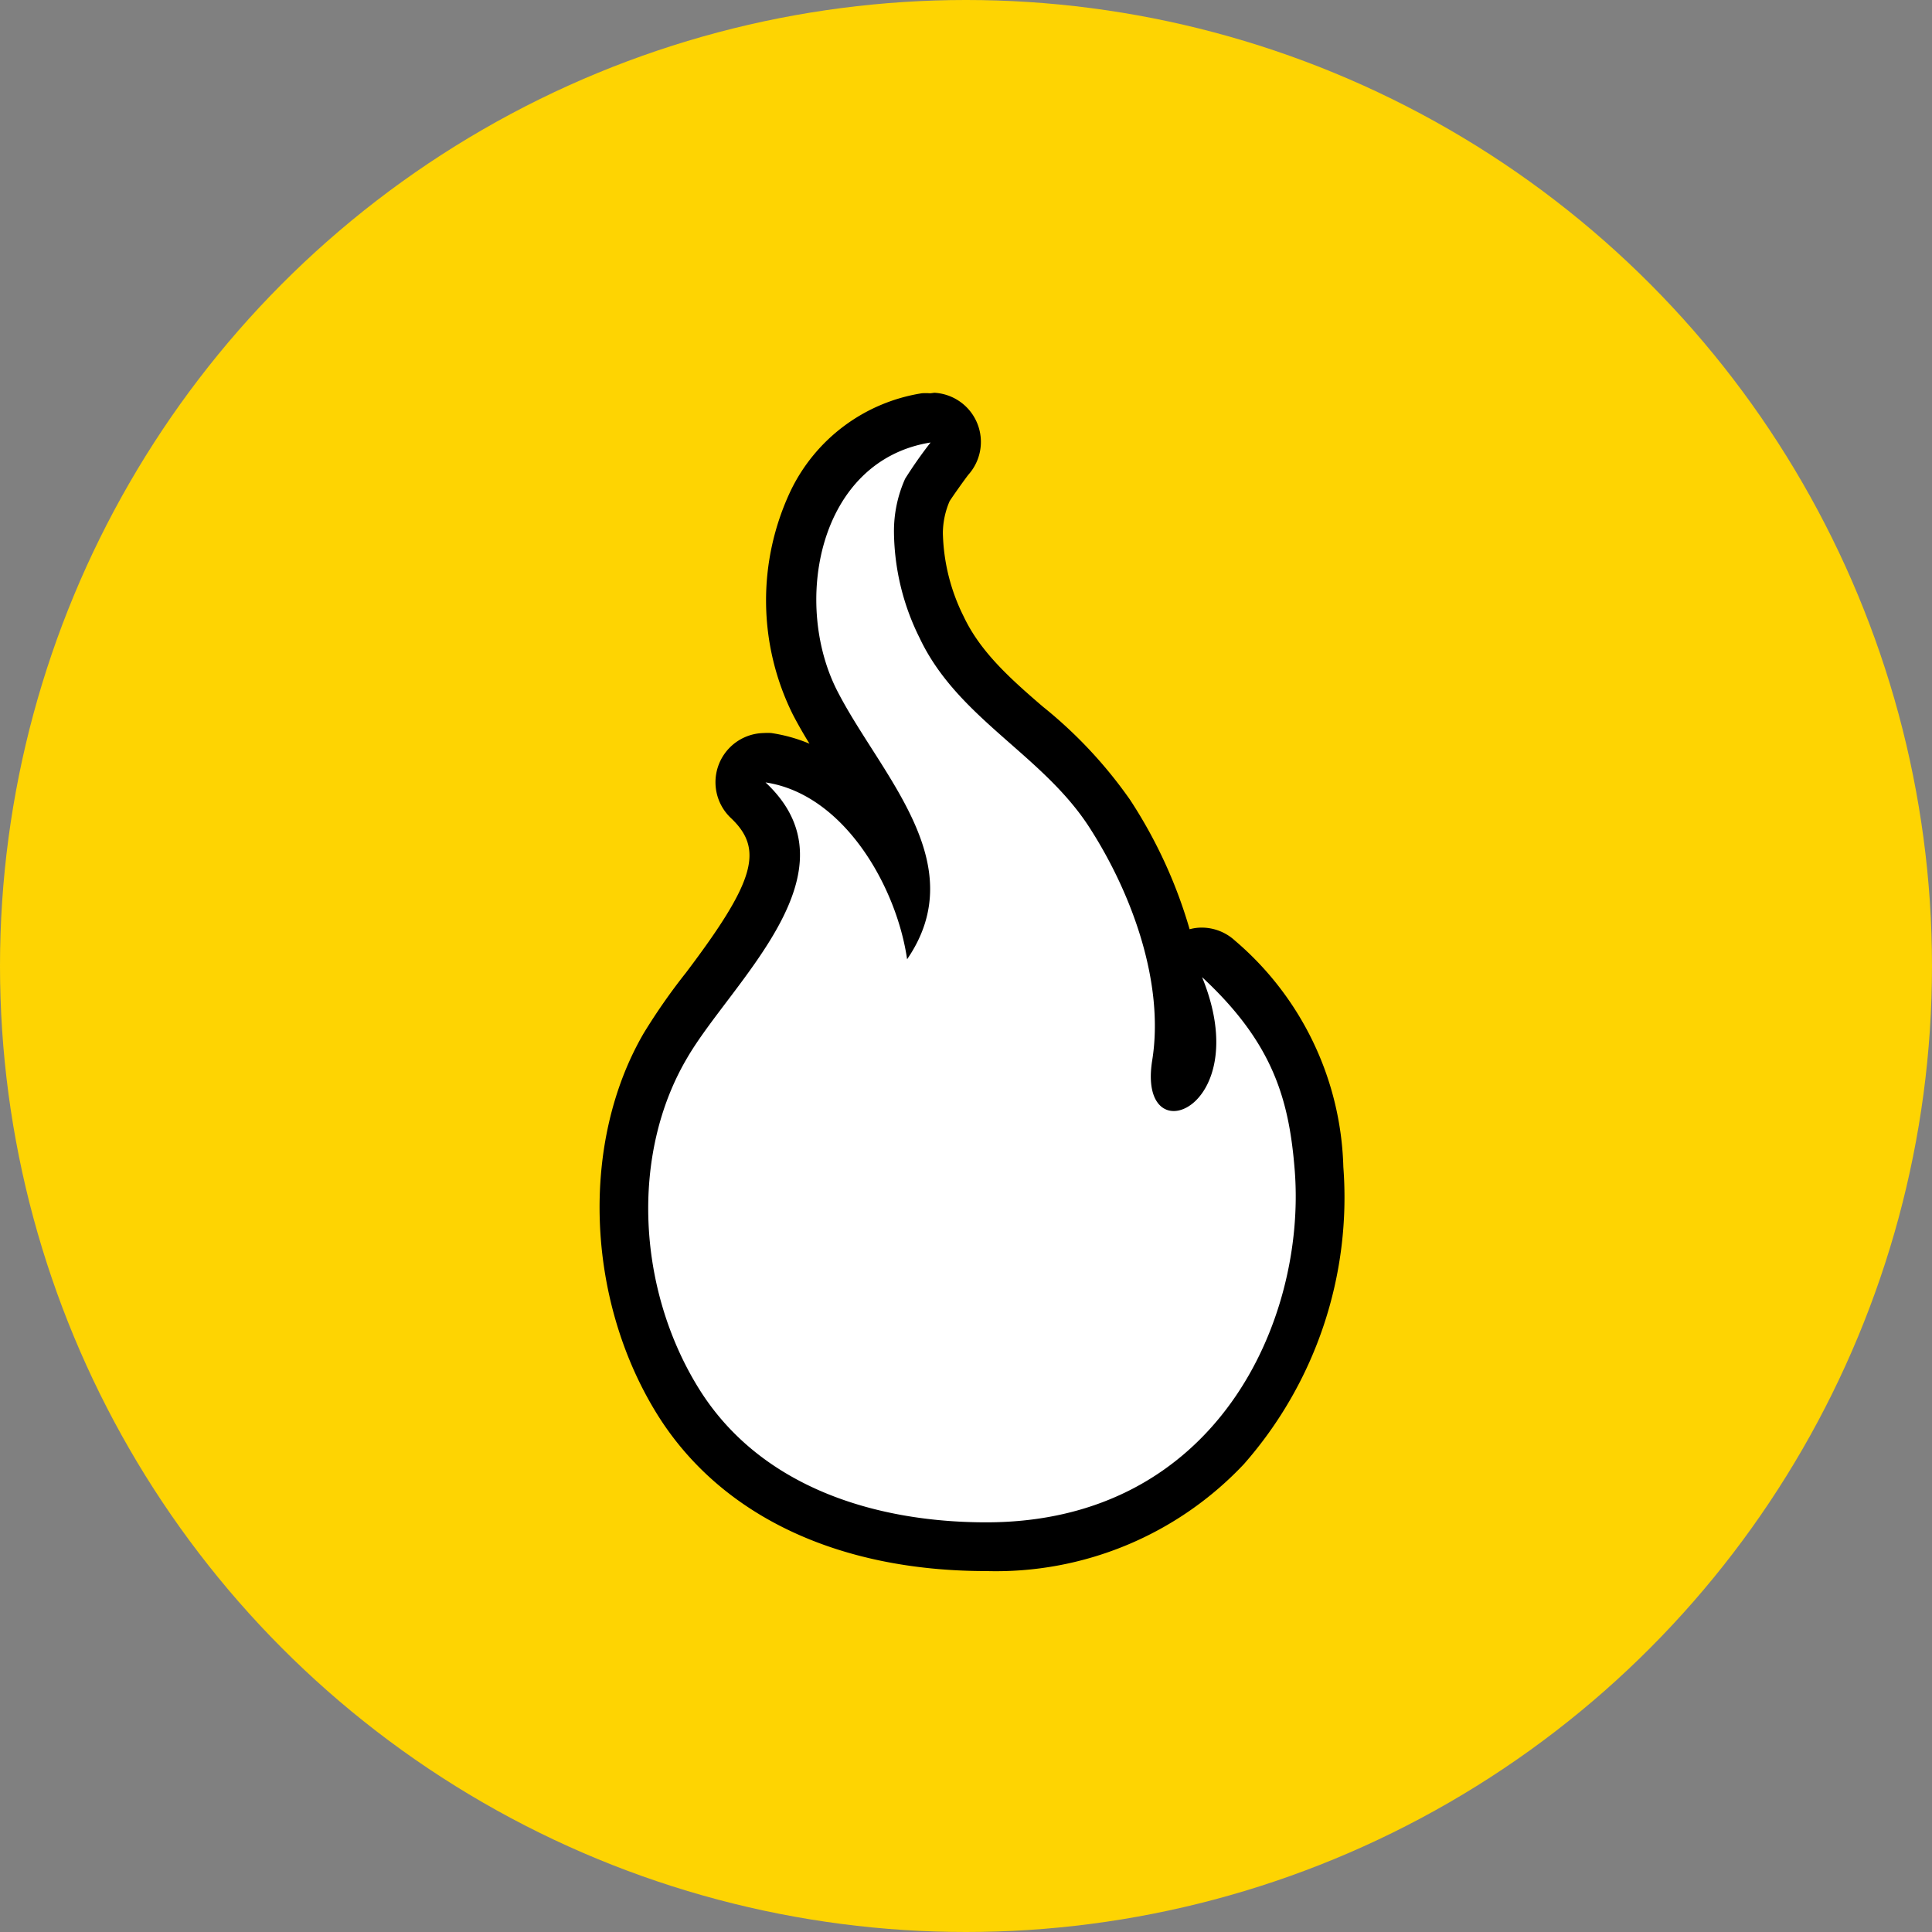
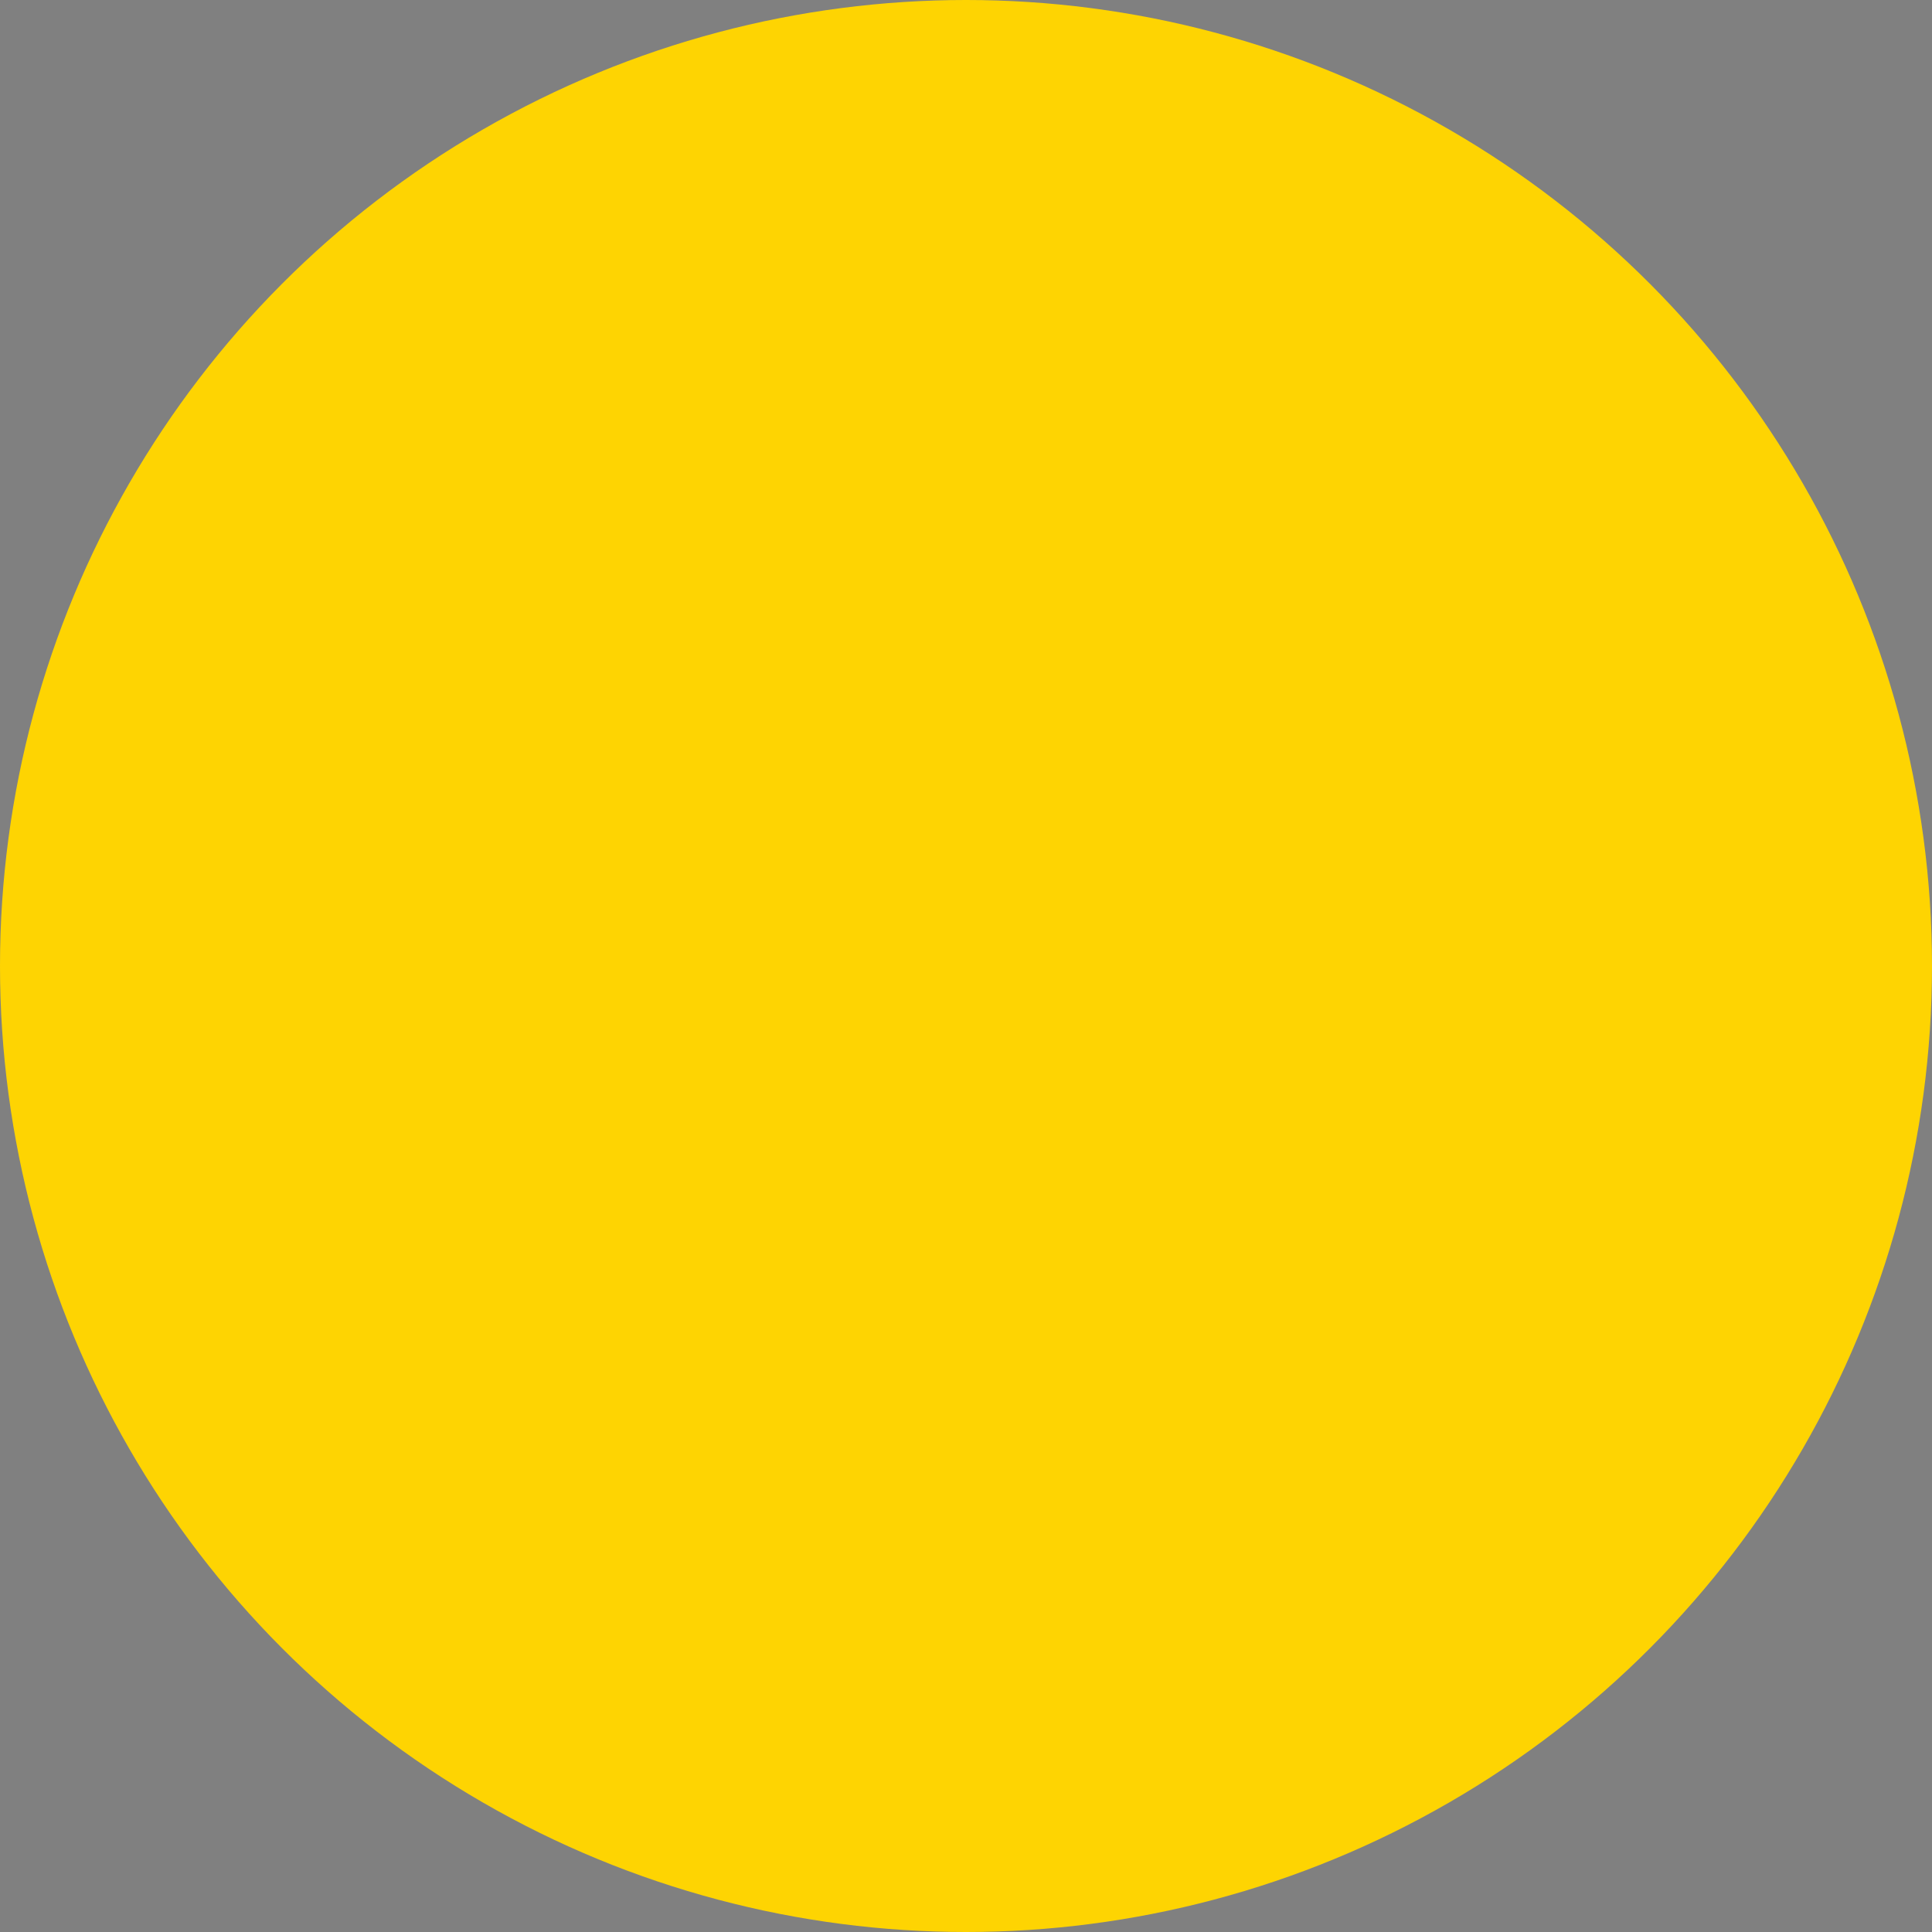
<svg xmlns="http://www.w3.org/2000/svg" id="Layer_1" data-name="Layer 1" viewBox="0 0 117.76 117.76">
  <rect x="0" y="0" width="117.76" height="117.76" fill="#808080" stroke="none" />
  <defs>
    <style>.cls-1{fill:#fed402;}.cls-2{fill:#fff;}</style>
  </defs>
  <circle class="cls-1" cx="58.88" cy="58.88" r="58.88" />
-   <path class="cls-2" d="M51.23,85.39c-5,0-14-1.15-18.8-8.89-4.06-6.56-4.38-15.46-.78-21.65a38.69,38.69,0,0,1,2.48-3.53C37.83,46.43,40,43,36.7,39.91a1.5,1.5,0,0,1,1-2.6.9.9,0,0,1,.23,0c3.61.54,6.5,3.46,8.23,6.92-.34-2-1.59-4.1-3.26-6.73-.73-1.14-1.47-2.31-2.08-3.47a14.12,14.12,0,0,1-.14-12.3,9.29,9.29,0,0,1,6.92-5.15l.23,0A1.51,1.51,0,0,1,49,19.1c-.23.29-1.17,1.6-1.33,1.88a6.31,6.31,0,0,0-.52,2.61,13.25,13.25,0,0,0,1.41,5.75c1.14,2.42,3.1,4.14,5.18,6a26.82,26.82,0,0,1,5.06,5.38C62,45.75,63.56,51.46,62.83,56a3.15,3.15,0,0,0,0,1.26,2.09,2.09,0,0,0,.49-.6c.33-.6,1-2.33-.31-5.4a1.49,1.49,0,0,1,.53-1.8,1.51,1.51,0,0,1,.86-.27,1.49,1.49,0,0,1,1,.39c4.61,4.24,5.77,8.05,6.13,12.82a23.09,23.09,0,0,1-5.69,17A19.32,19.32,0,0,1,51.23,85.39Z" transform="translate(8.88 8.88)" />
-   <path d="M47.85,18.08h0m0,0a26.59,26.59,0,0,0-1.56,2.22,7.8,7.8,0,0,0-.68,3.27A14.73,14.73,0,0,0,47.17,30c2.31,4.9,7.45,7.08,10.33,11.52,2.59,4,4.61,9.49,3.85,14.23-.34,2.12.39,3.09,1.31,3.09,1.63,0,3.84-3,1.73-8.16,4.31,4,5.31,7.43,5.65,11.82.69,9.06-4.74,21.41-18.81,21.41-6.71,0-13.78-2.12-17.53-8.18S29.54,61.47,33,55.61c2.72-4.68,10.62-11.35,4.78-16.8,4.81.72,8,6.4,8.63,10.78,4-5.83-1.55-11.16-4.19-16.23C39.38,28,40.94,19.19,47.85,18.09m0-3h-.07a3.57,3.57,0,0,0-.47,0,10.73,10.73,0,0,0-8,5.95,15.63,15.63,0,0,0,.15,13.66c.31.59.64,1.17,1,1.75a9.7,9.7,0,0,0-2.33-.65,3.4,3.4,0,0,0-.45,0,3,3,0,0,0-2,5.19c2,1.9,1.47,3.84-2.75,9.42a37,37,0,0,0-2.57,3.68c-3.87,6.64-3.54,16.18.79,23.19,3.83,6.19,11,9.6,20.08,9.6a20.76,20.76,0,0,0,15.71-6.52A24.62,24.62,0,0,0,73,62.25a18.77,18.77,0,0,0-6.61-13.8,3,3,0,0,0-2-.79,2.78,2.78,0,0,0-.76.1A29.21,29.21,0,0,0,60,39.87a27.47,27.47,0,0,0-5.33-5.69c-2-1.72-3.8-3.34-4.81-5.48a11.94,11.94,0,0,1-1.27-5.09A5,5,0,0,1,49,21.67c.21-.33.9-1.3,1.14-1.61a3,3,0,0,0-2.07-5Z" transform="translate(8.88 8.88)" />
</svg>